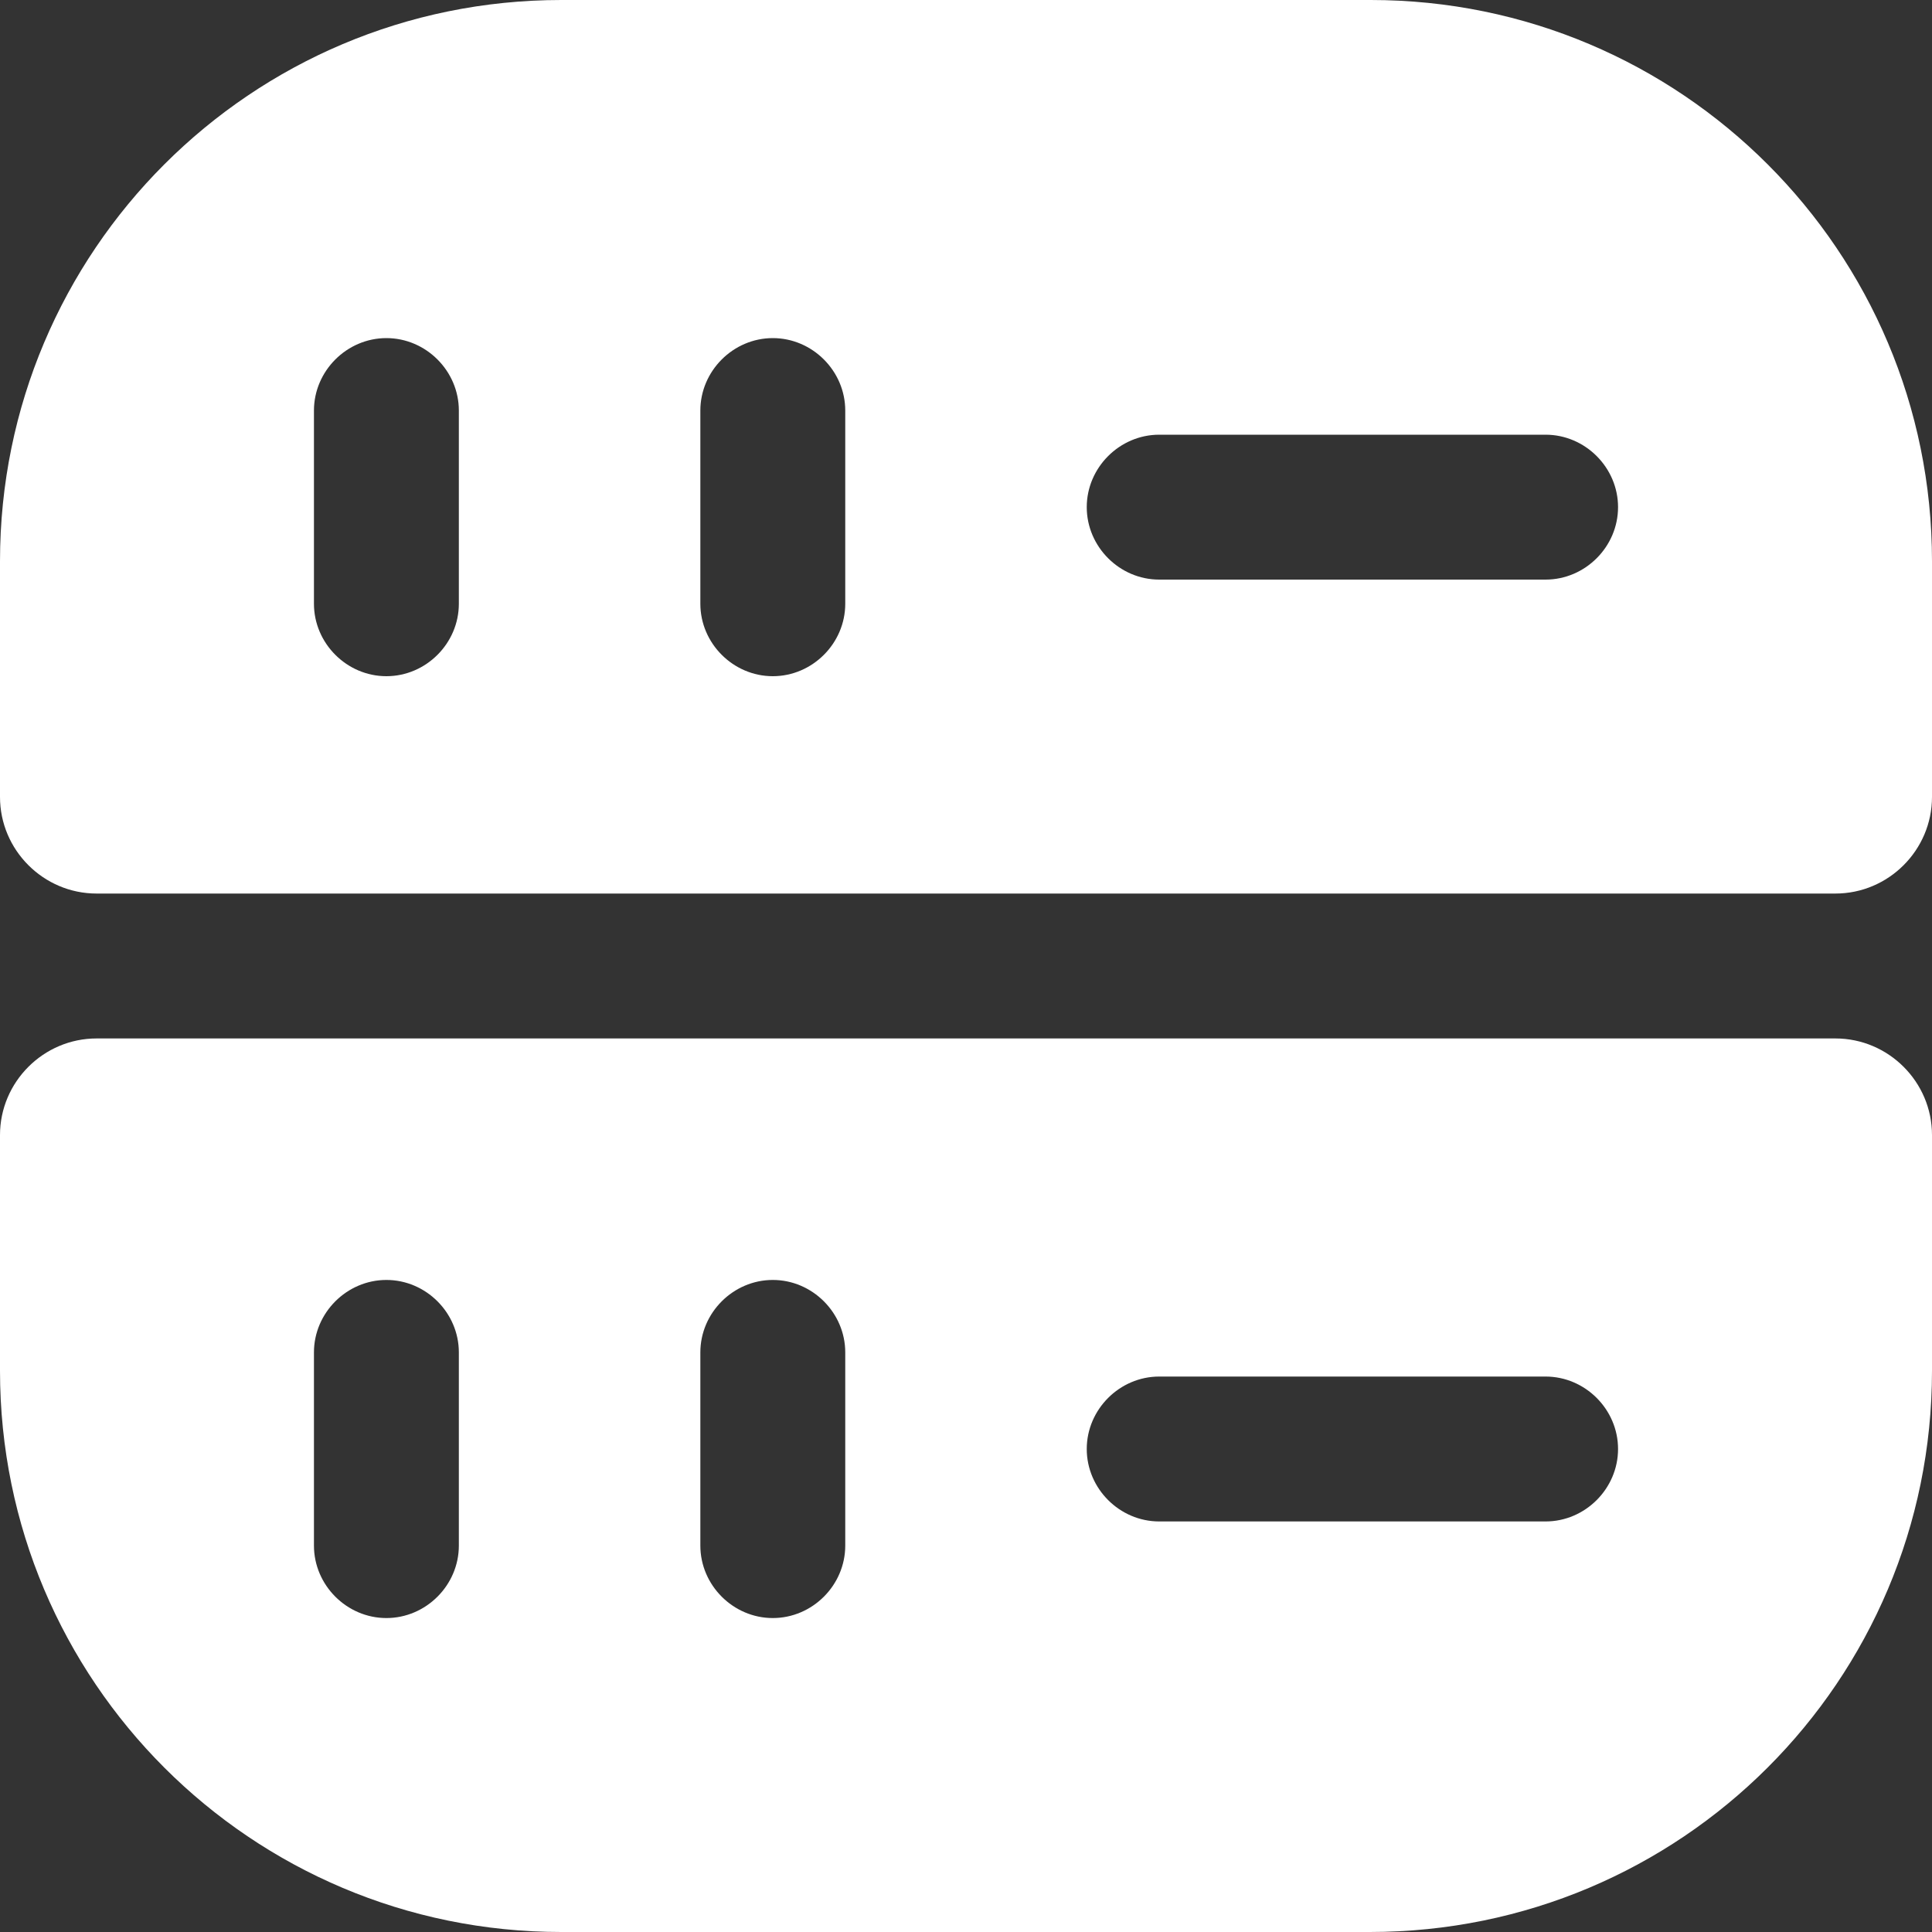
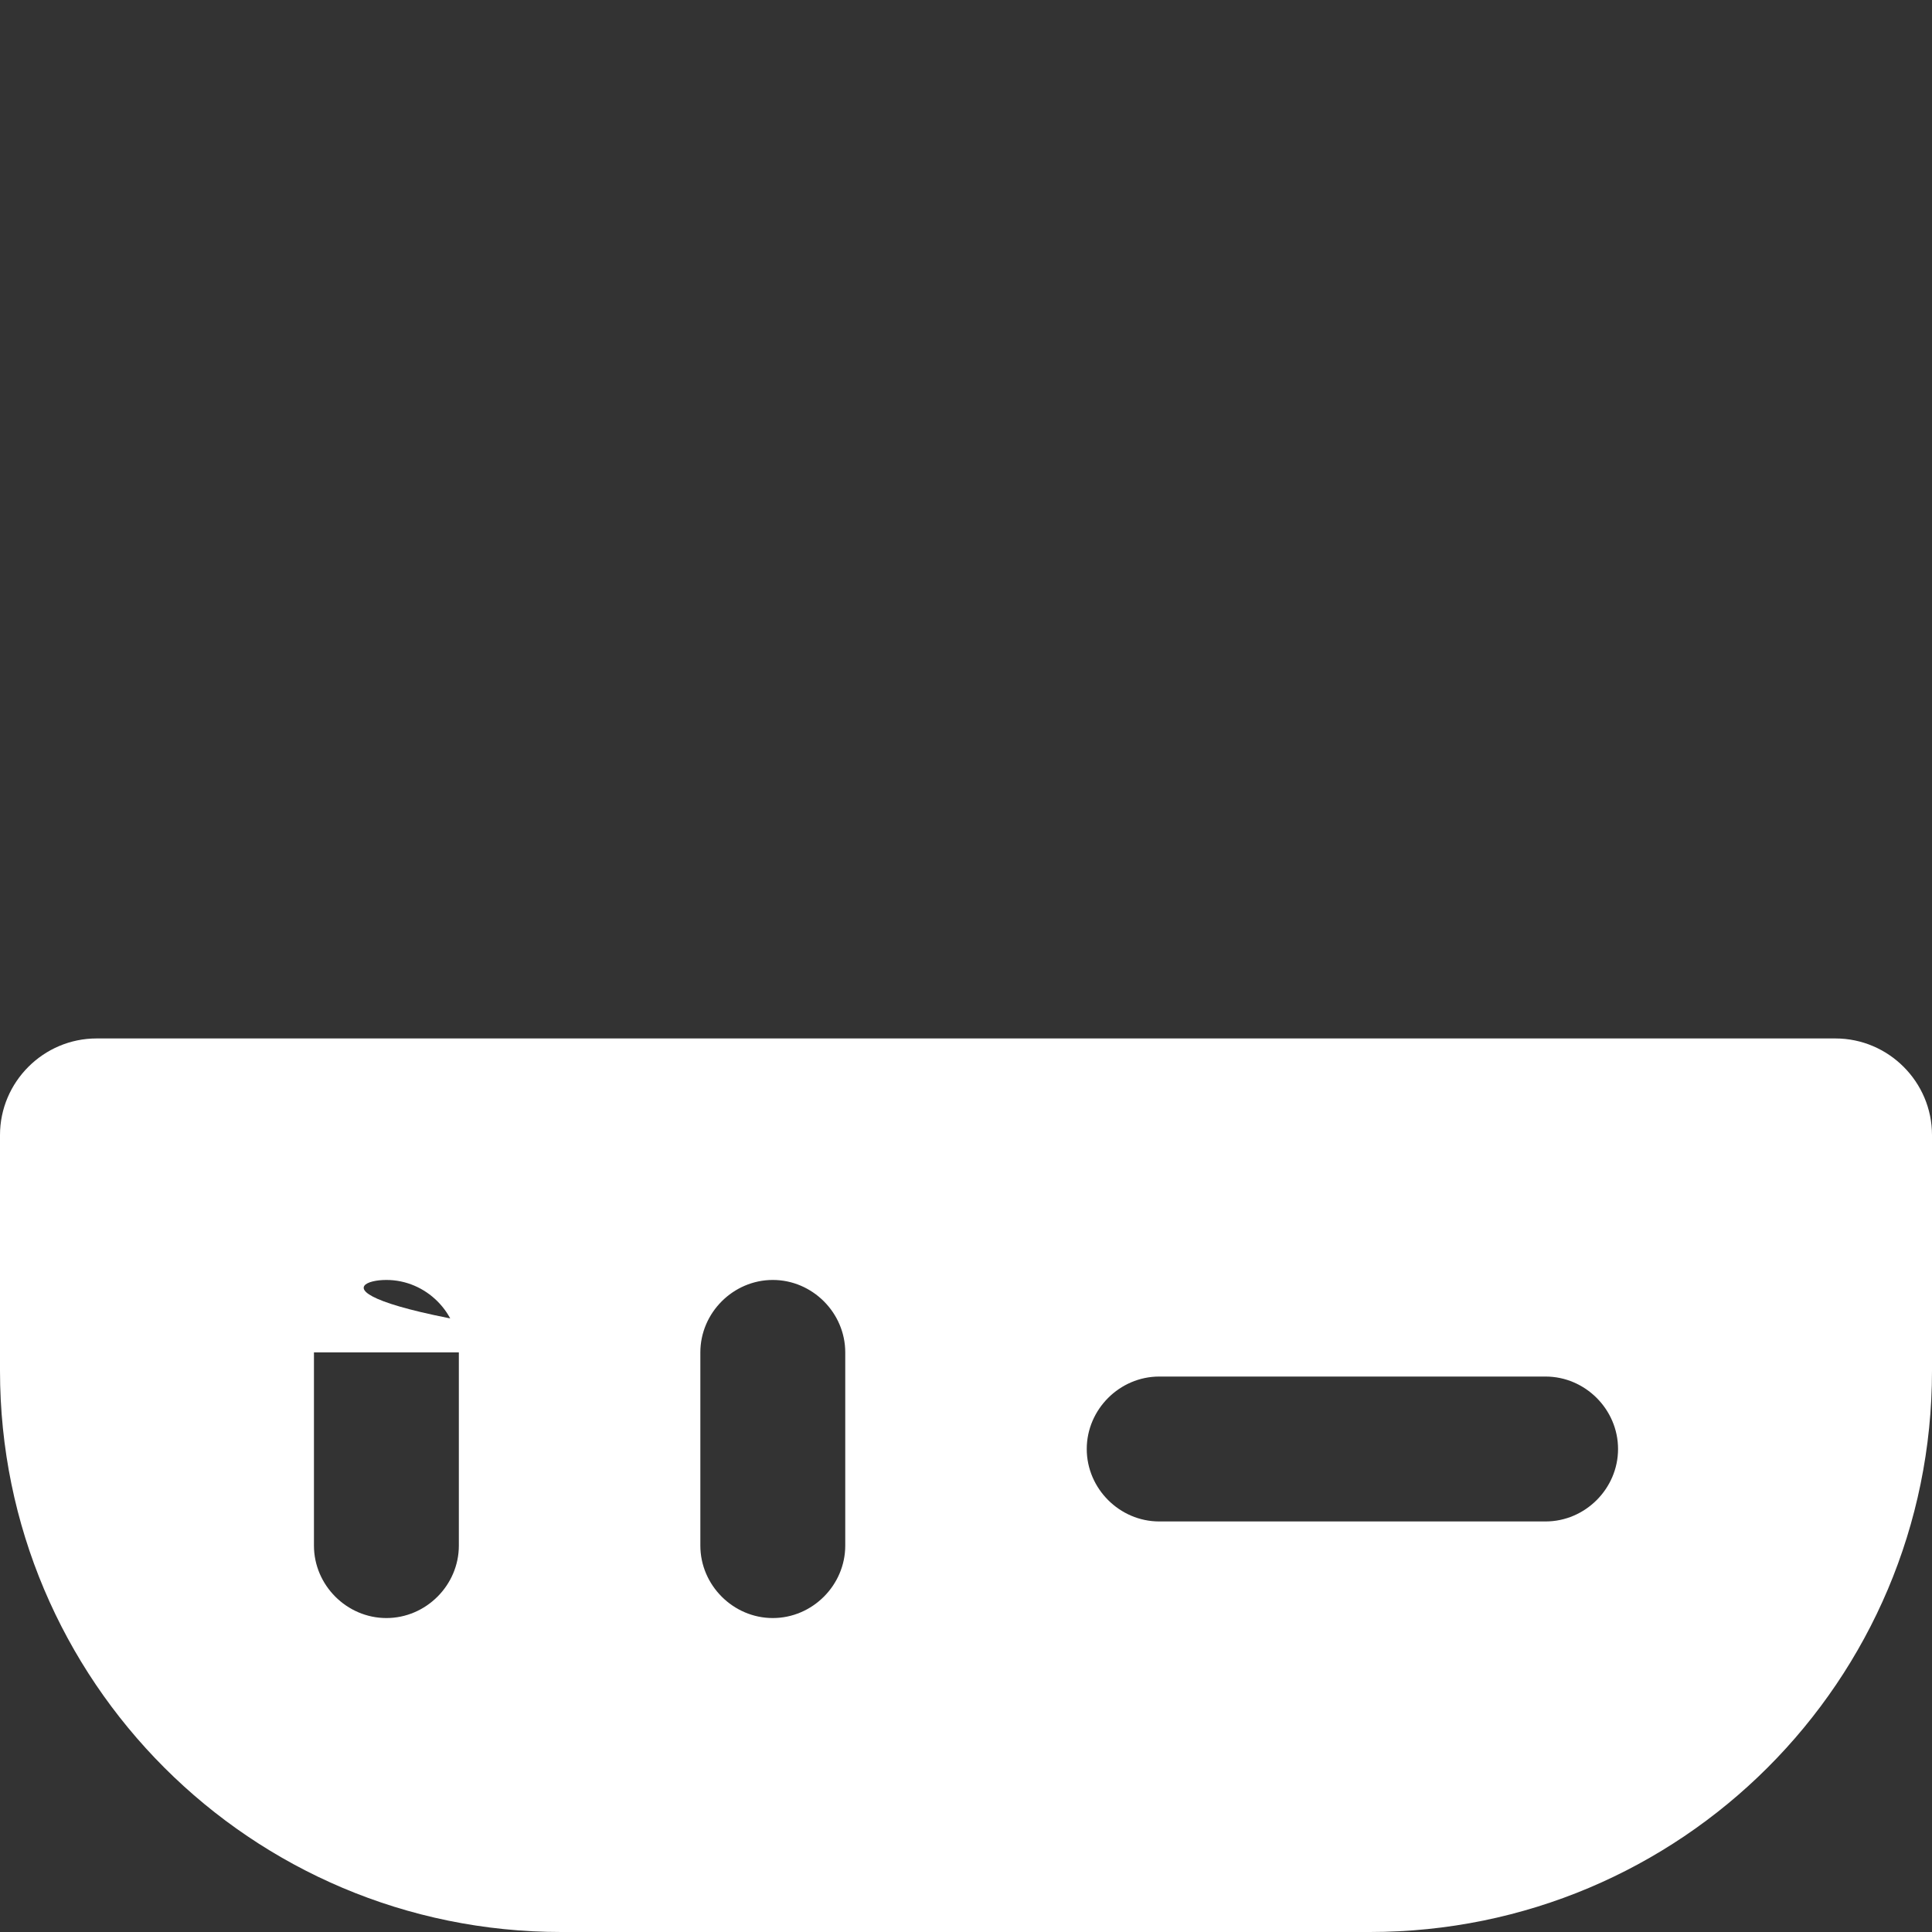
<svg xmlns="http://www.w3.org/2000/svg" width="22" height="22" viewBox="0 0 22 22" fill="none">
  <rect x="0" y="0" width="22" height="22" fill="#333333" stroke="none" />
-   <path d="M15.609 0H6.391C2.86 0 0 2.86 0 6.391V9.075C0 9.68 0.495 10.175 1.1 10.175H20.9C21.505 10.175 22 9.68 22 9.075V6.391C22 2.86 19.14 0 15.609 0ZM5.225 6.875C5.225 7.326 4.851 7.7 4.4 7.7C3.949 7.7 3.575 7.326 3.575 6.875V4.675C3.575 4.224 3.949 3.85 4.4 3.85C4.851 3.85 5.225 4.224 5.225 4.675V6.875ZM9.625 6.875C9.625 7.326 9.251 7.7 8.8 7.7C8.349 7.7 7.975 7.326 7.975 6.875V4.675C7.975 4.224 8.349 3.85 8.8 3.85C9.251 3.85 9.625 4.224 9.625 4.675V6.875ZM17.6 6.6H13.2C12.749 6.6 12.375 6.226 12.375 5.775C12.375 5.324 12.749 4.95 13.2 4.95H17.6C18.051 4.95 18.425 5.324 18.425 5.775C18.425 6.226 18.051 6.6 17.6 6.6Z" fill="white" />
-   <path d="M0 15.609C0 19.14 2.86 22 6.391 22H15.598C19.14 22 22 19.14 22 15.609V12.925C22 12.32 21.505 11.825 20.9 11.825H1.1C0.495 11.825 0 12.32 0 12.925V15.609ZM13.2 15.675H17.6C18.051 15.675 18.425 16.049 18.425 16.5C18.425 16.951 18.051 17.325 17.6 17.325H13.2C12.749 17.325 12.375 16.951 12.375 16.5C12.375 16.049 12.749 15.675 13.2 15.675ZM7.975 15.4C7.975 14.949 8.349 14.575 8.8 14.575C9.251 14.575 9.625 14.949 9.625 15.4V17.6C9.625 18.051 9.251 18.425 8.8 18.425C8.349 18.425 7.975 18.051 7.975 17.6V15.4ZM3.575 15.4C3.575 14.949 3.949 14.575 4.4 14.575C4.851 14.575 5.225 14.949 5.225 15.4V17.6C5.225 18.051 4.851 18.425 4.4 18.425C3.949 18.425 3.575 18.051 3.575 17.6V15.4Z" fill="white" />
+   <path d="M0 15.609C0 19.14 2.86 22 6.391 22H15.598C19.14 22 22 19.14 22 15.609V12.925C22 12.32 21.505 11.825 20.9 11.825H1.1C0.495 11.825 0 12.32 0 12.925V15.609ZM13.2 15.675H17.6C18.051 15.675 18.425 16.049 18.425 16.5C18.425 16.951 18.051 17.325 17.6 17.325H13.2C12.749 17.325 12.375 16.951 12.375 16.5C12.375 16.049 12.749 15.675 13.2 15.675ZM7.975 15.4C7.975 14.949 8.349 14.575 8.8 14.575C9.251 14.575 9.625 14.949 9.625 15.4V17.6C9.625 18.051 9.251 18.425 8.8 18.425C8.349 18.425 7.975 18.051 7.975 17.6V15.4ZC3.575 14.949 3.949 14.575 4.4 14.575C4.851 14.575 5.225 14.949 5.225 15.4V17.6C5.225 18.051 4.851 18.425 4.4 18.425C3.949 18.425 3.575 18.051 3.575 17.6V15.4Z" fill="white" />
</svg>